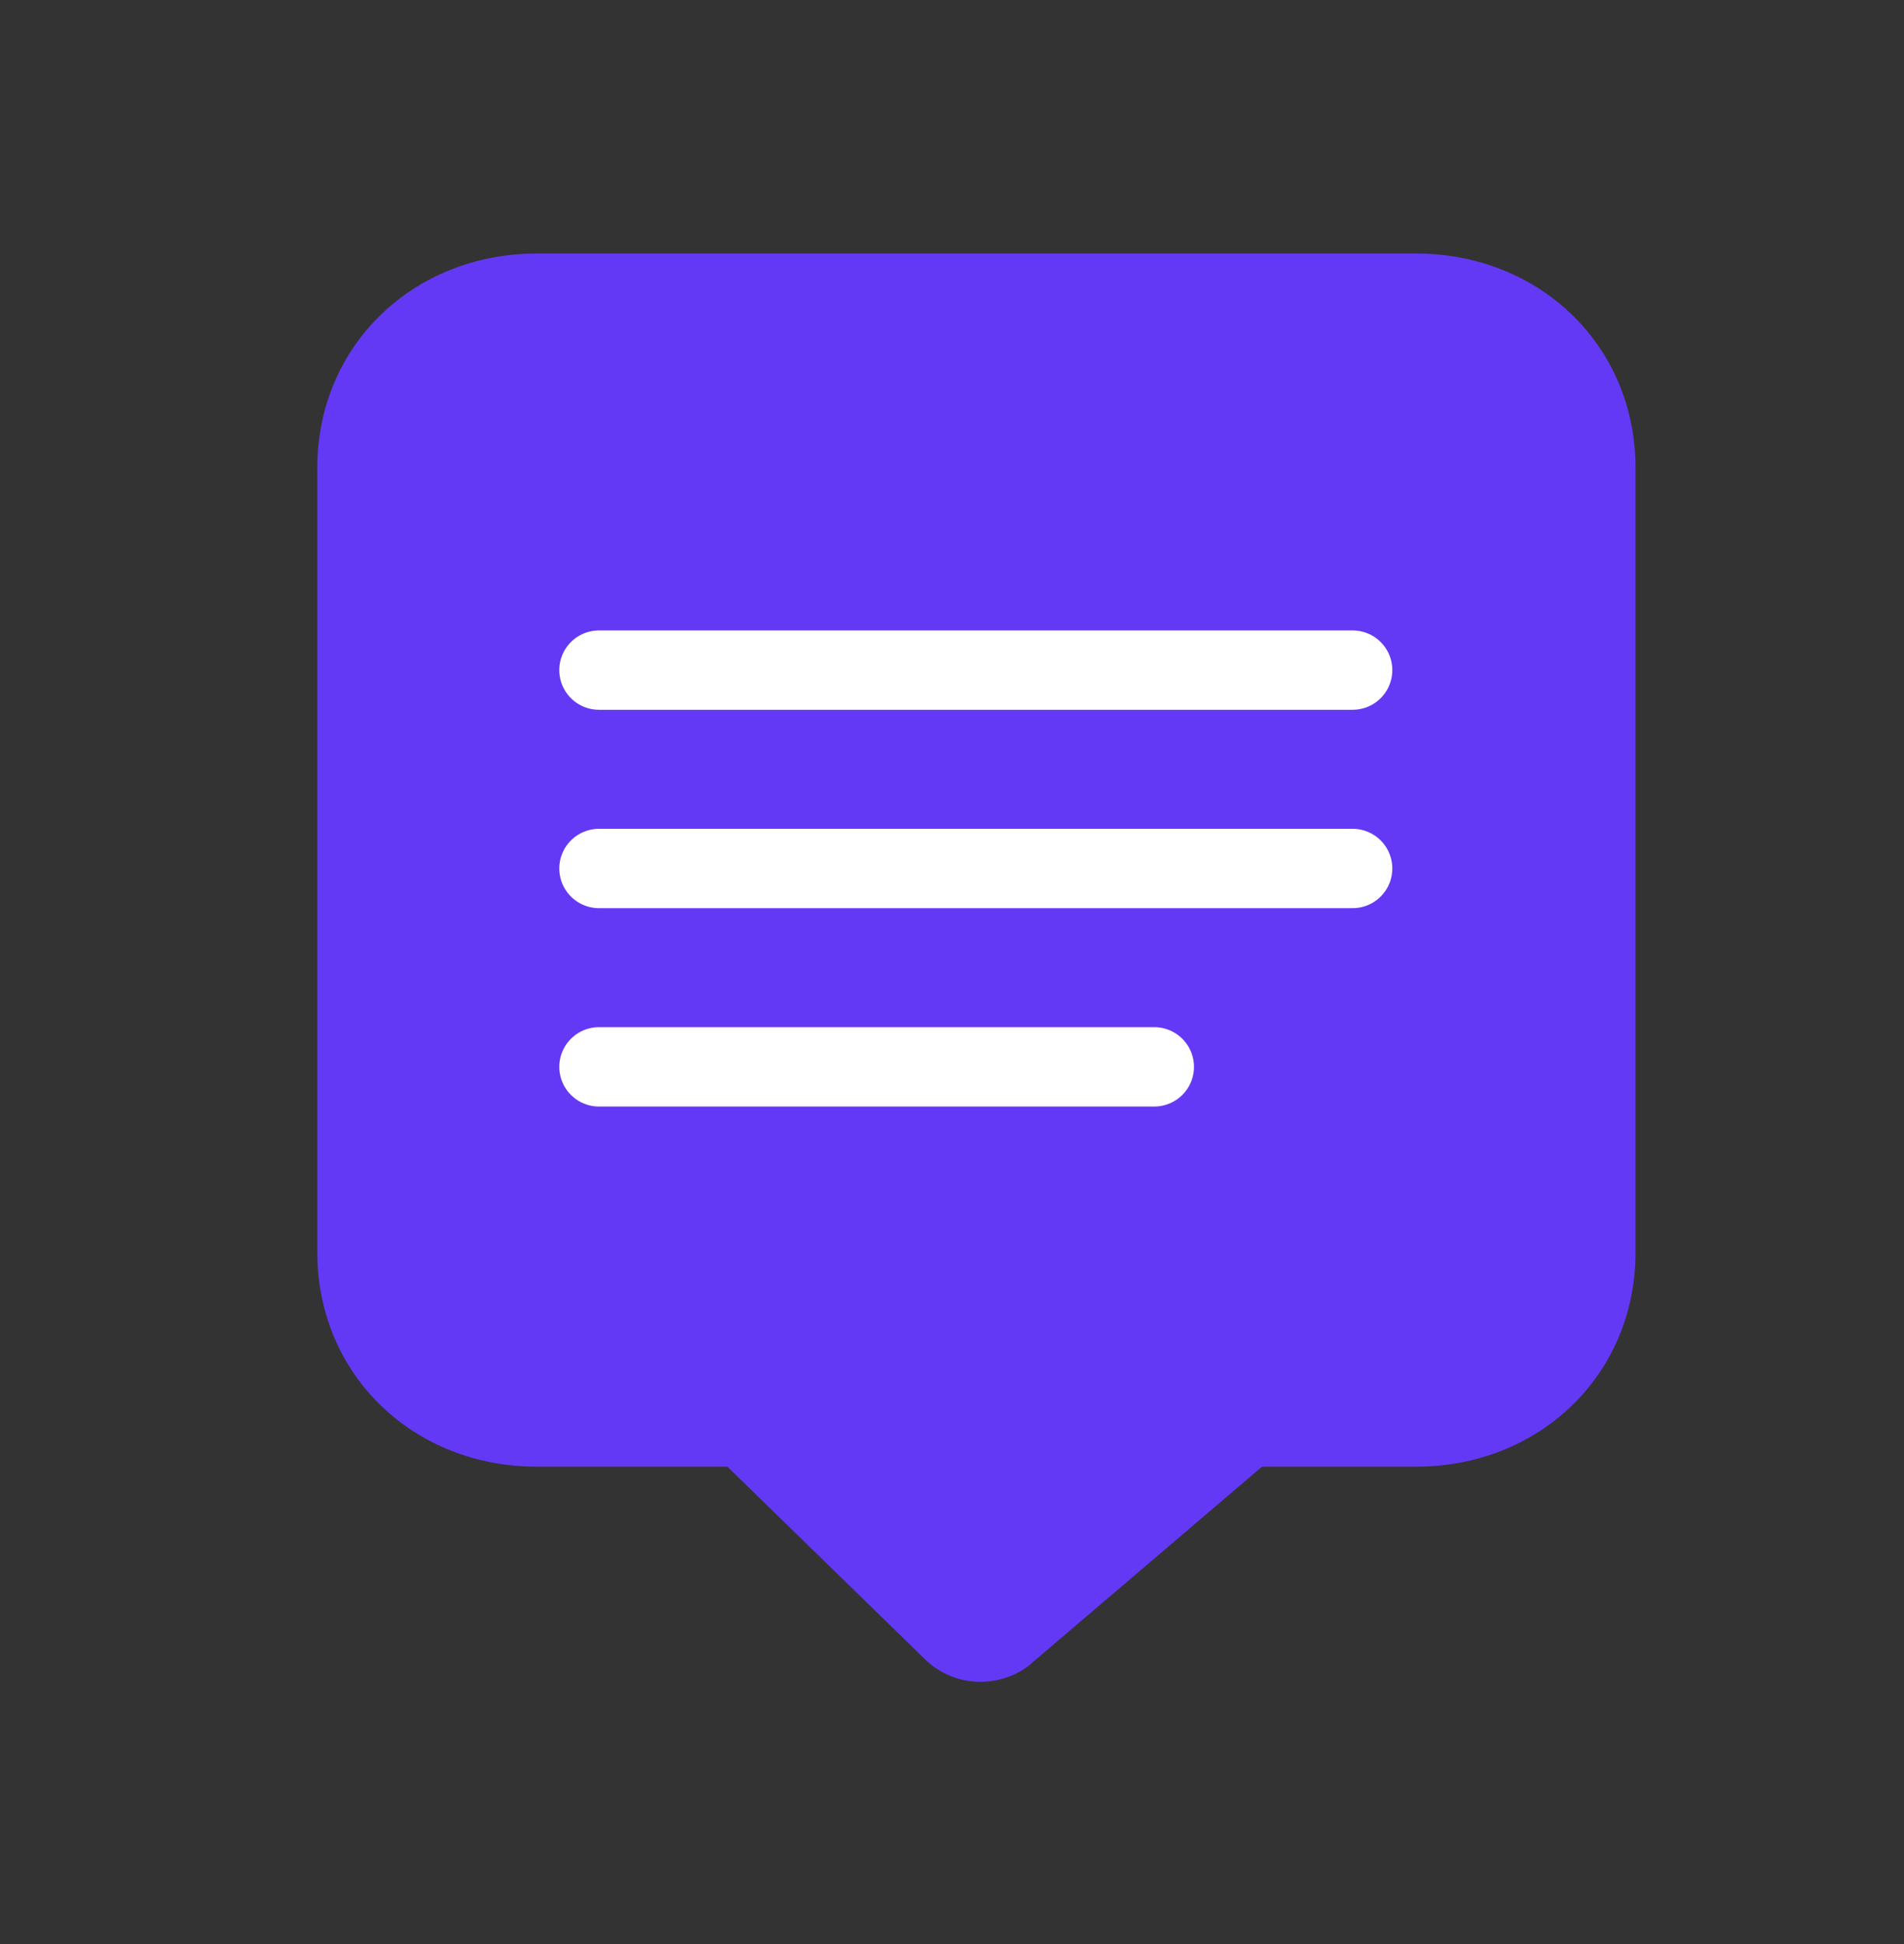
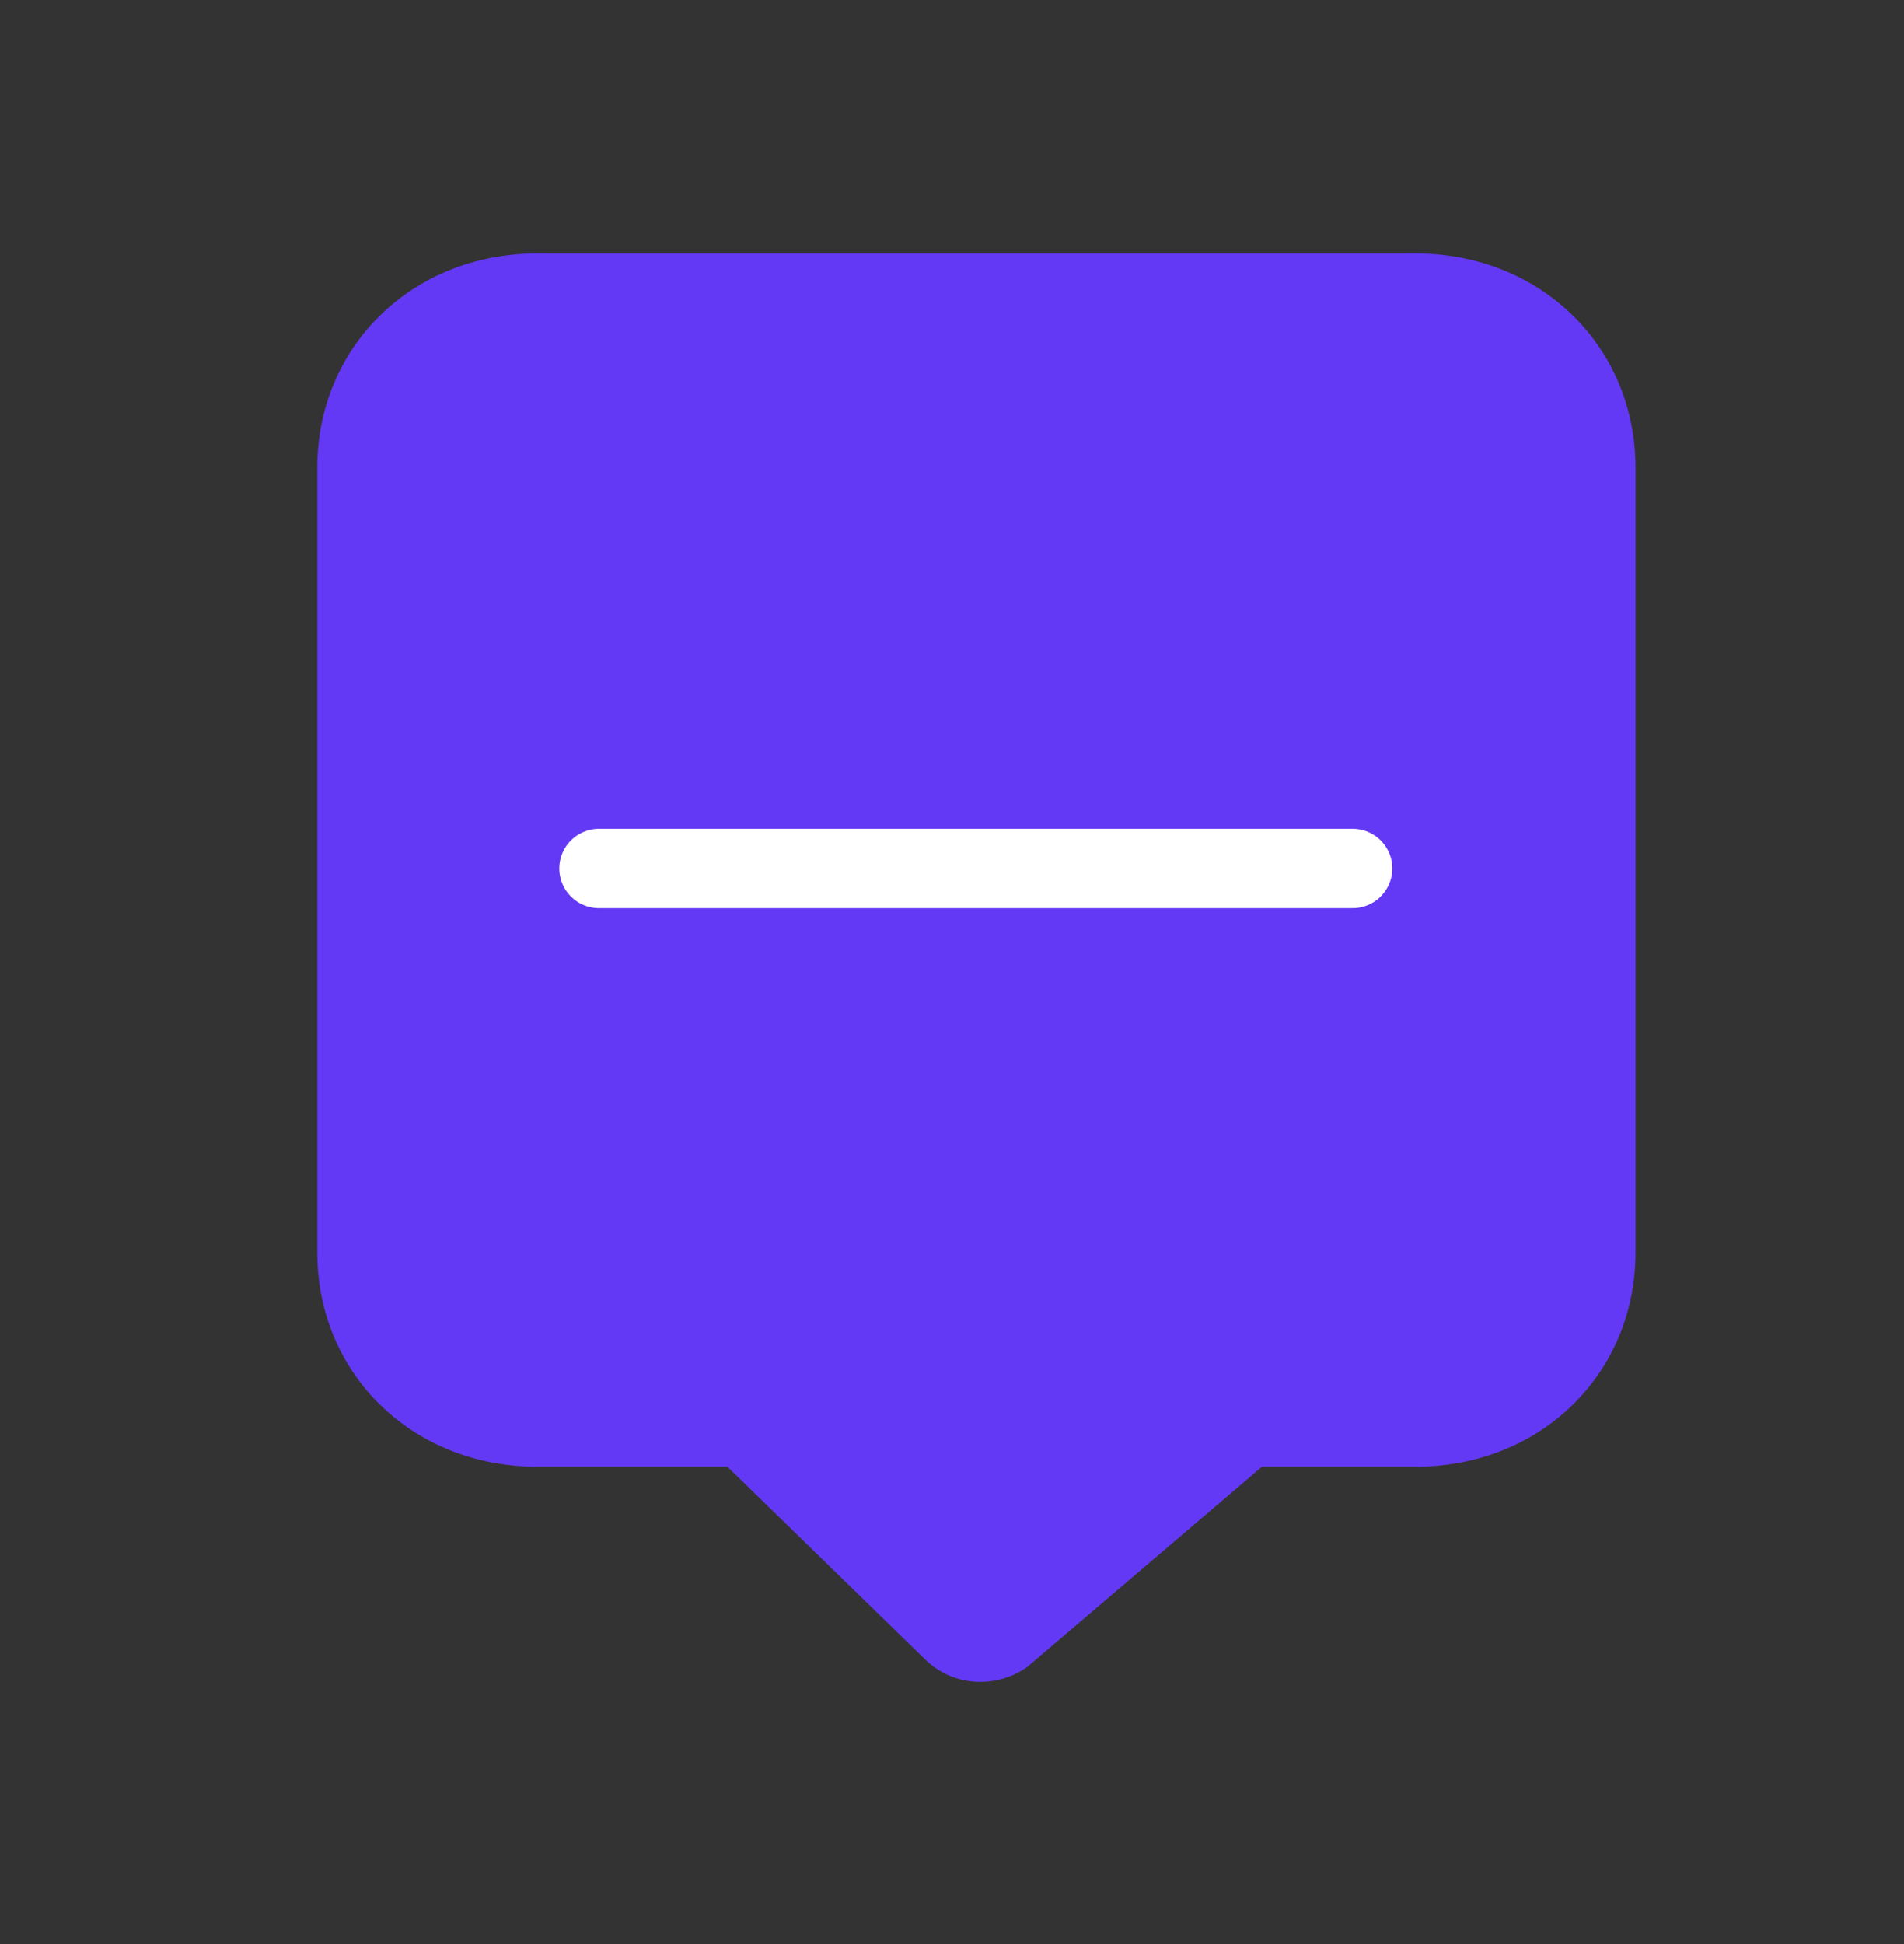
<svg xmlns="http://www.w3.org/2000/svg" width="48" height="49" viewBox="0 0 48 49" fill="none">
  <rect x="0" y="0" width="48" height="49" fill="#333333" stroke="none" />
  <path d="M35.692 6.39H13.539C10.4 6.39 8 8.728 8 11.786V31.572C8 34.63 10.4 36.968 13.539 36.968H18.338L23.323 41.825C24.061 42.545 25.169 42.545 25.908 42.005L31.815 36.968H35.692C38.831 36.968 41.231 34.63 41.231 31.572V11.786C41.231 8.728 38.831 6.39 35.692 6.39Z" fill="#6439F5" />
-   <path d="M15.1 16.89H34.1" stroke="white" stroke-width="2" stroke-linecap="round" />
  <path d="M15.1 21.89H34.1" stroke="white" stroke-width="2" stroke-linecap="round" />
-   <path d="M15.1 26.89H29.1" stroke="white" stroke-width="2" stroke-linecap="round" />
</svg>